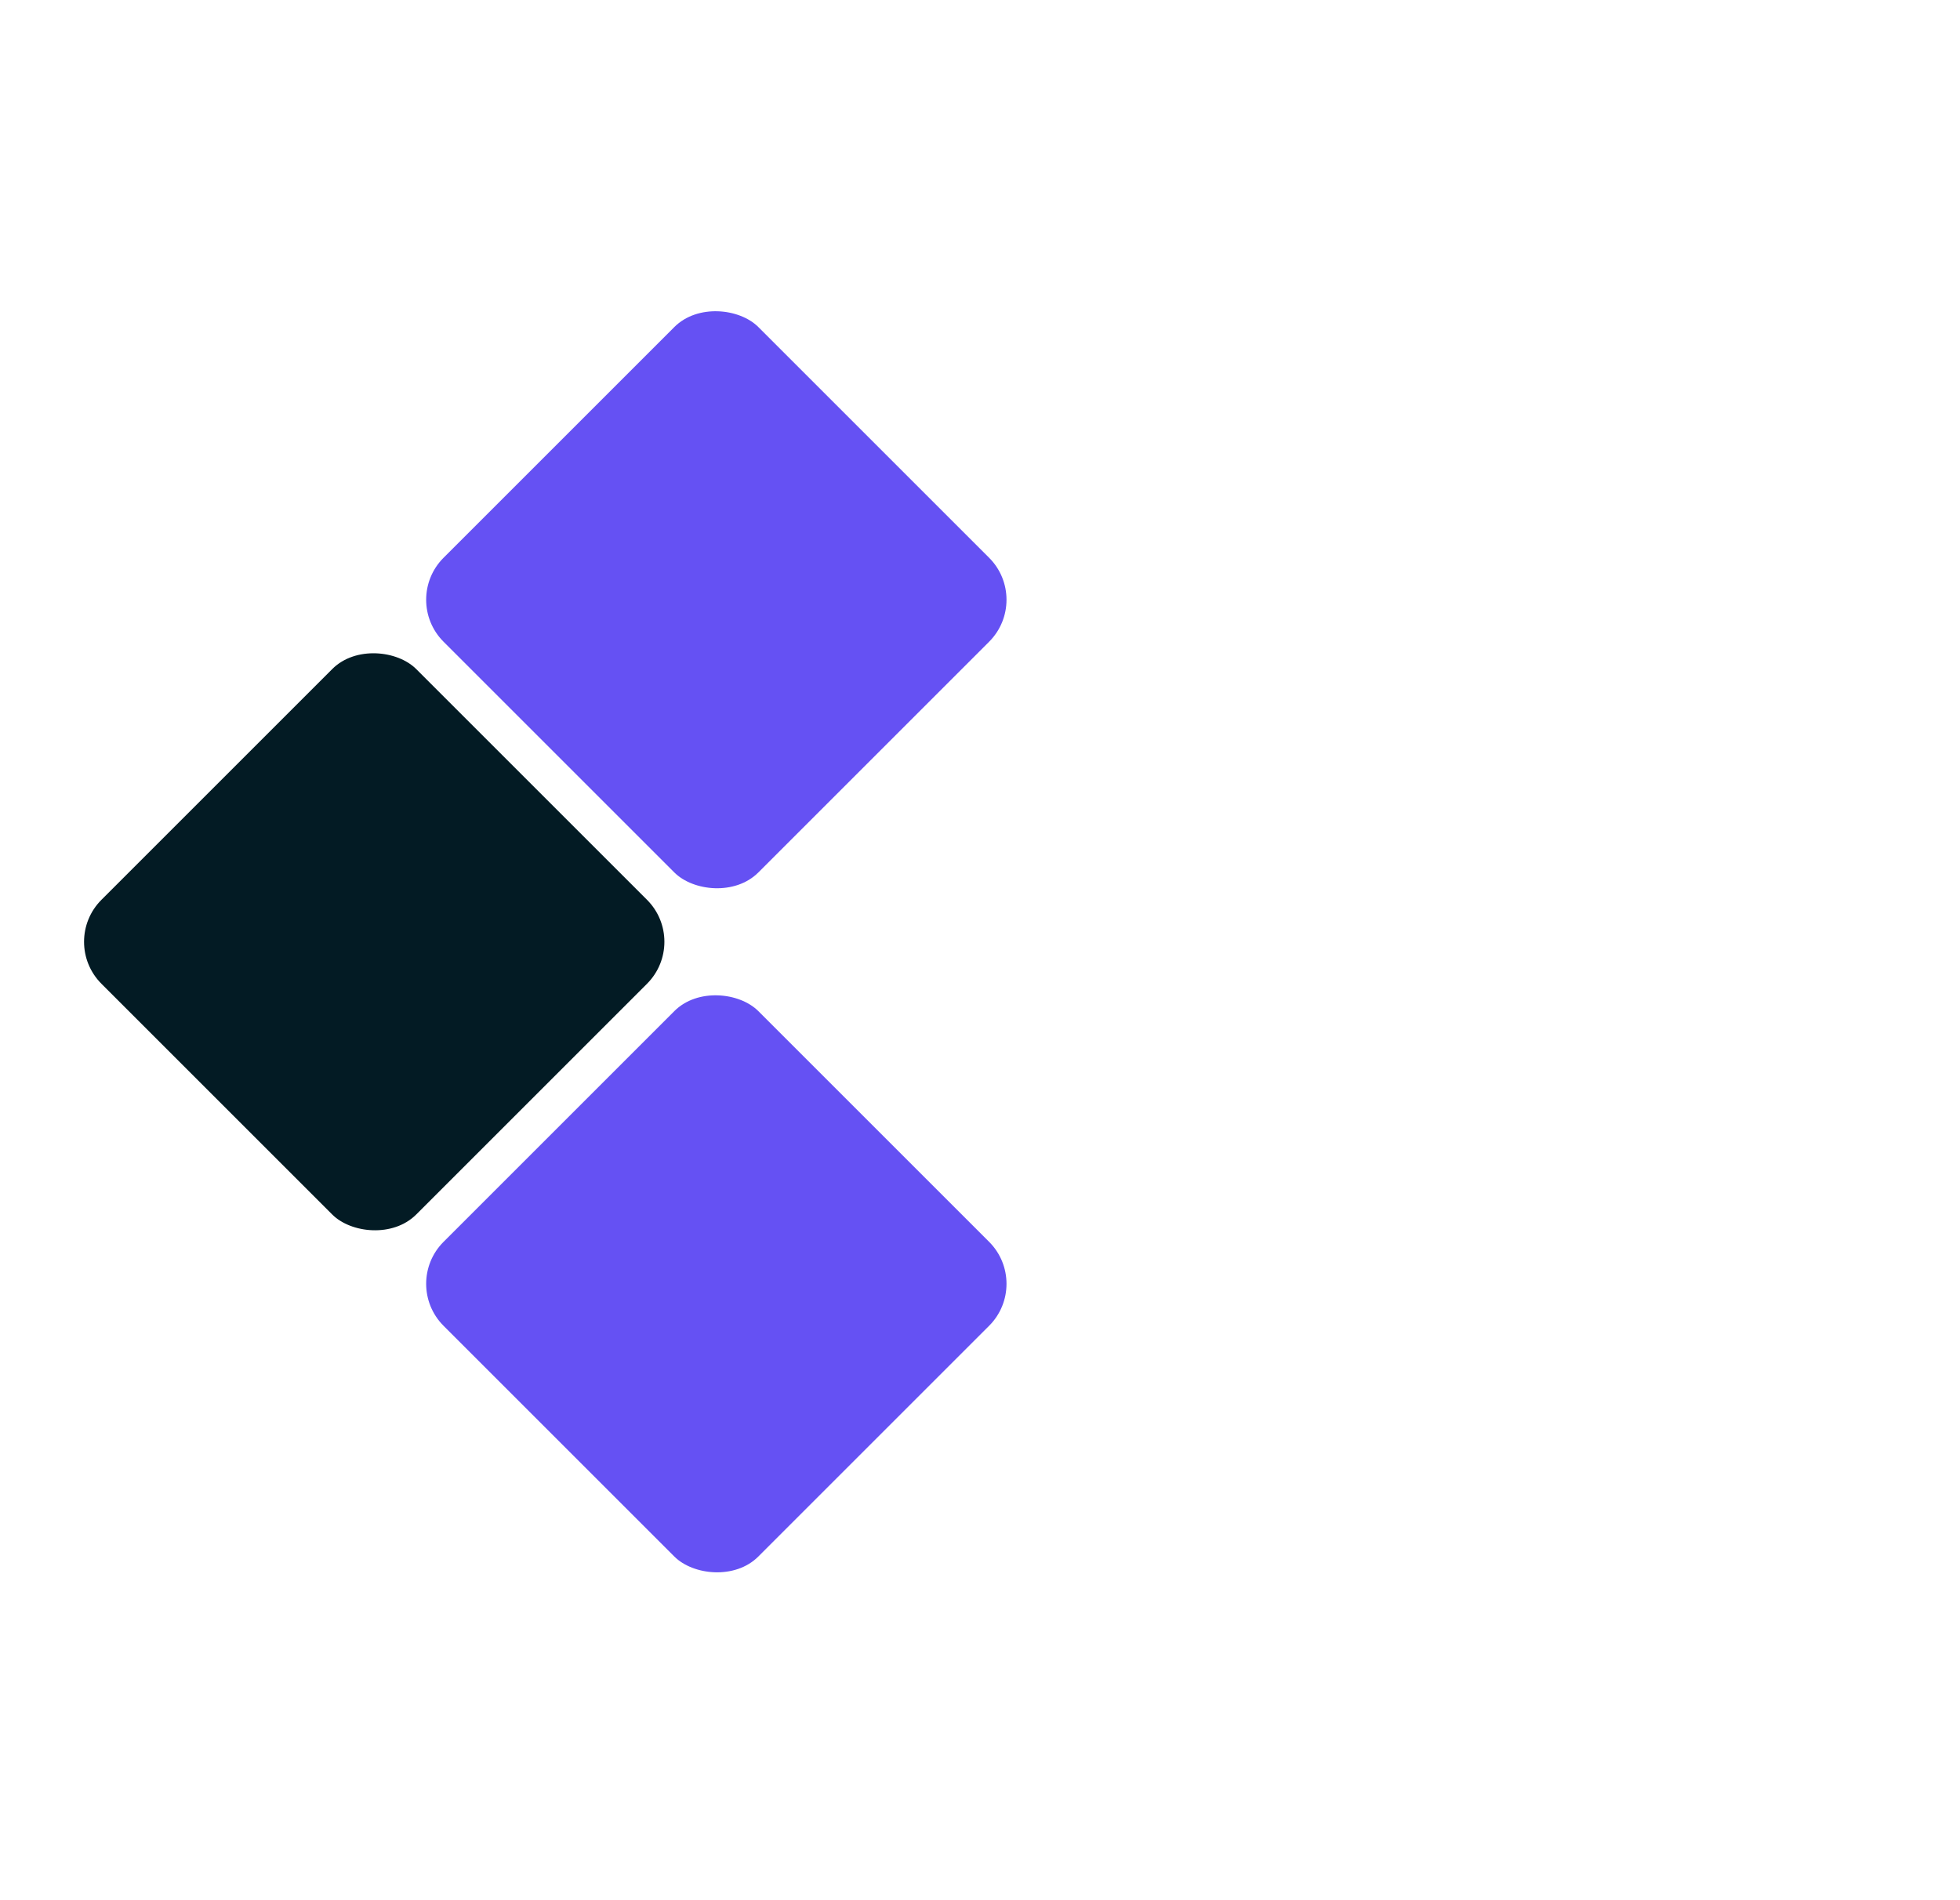
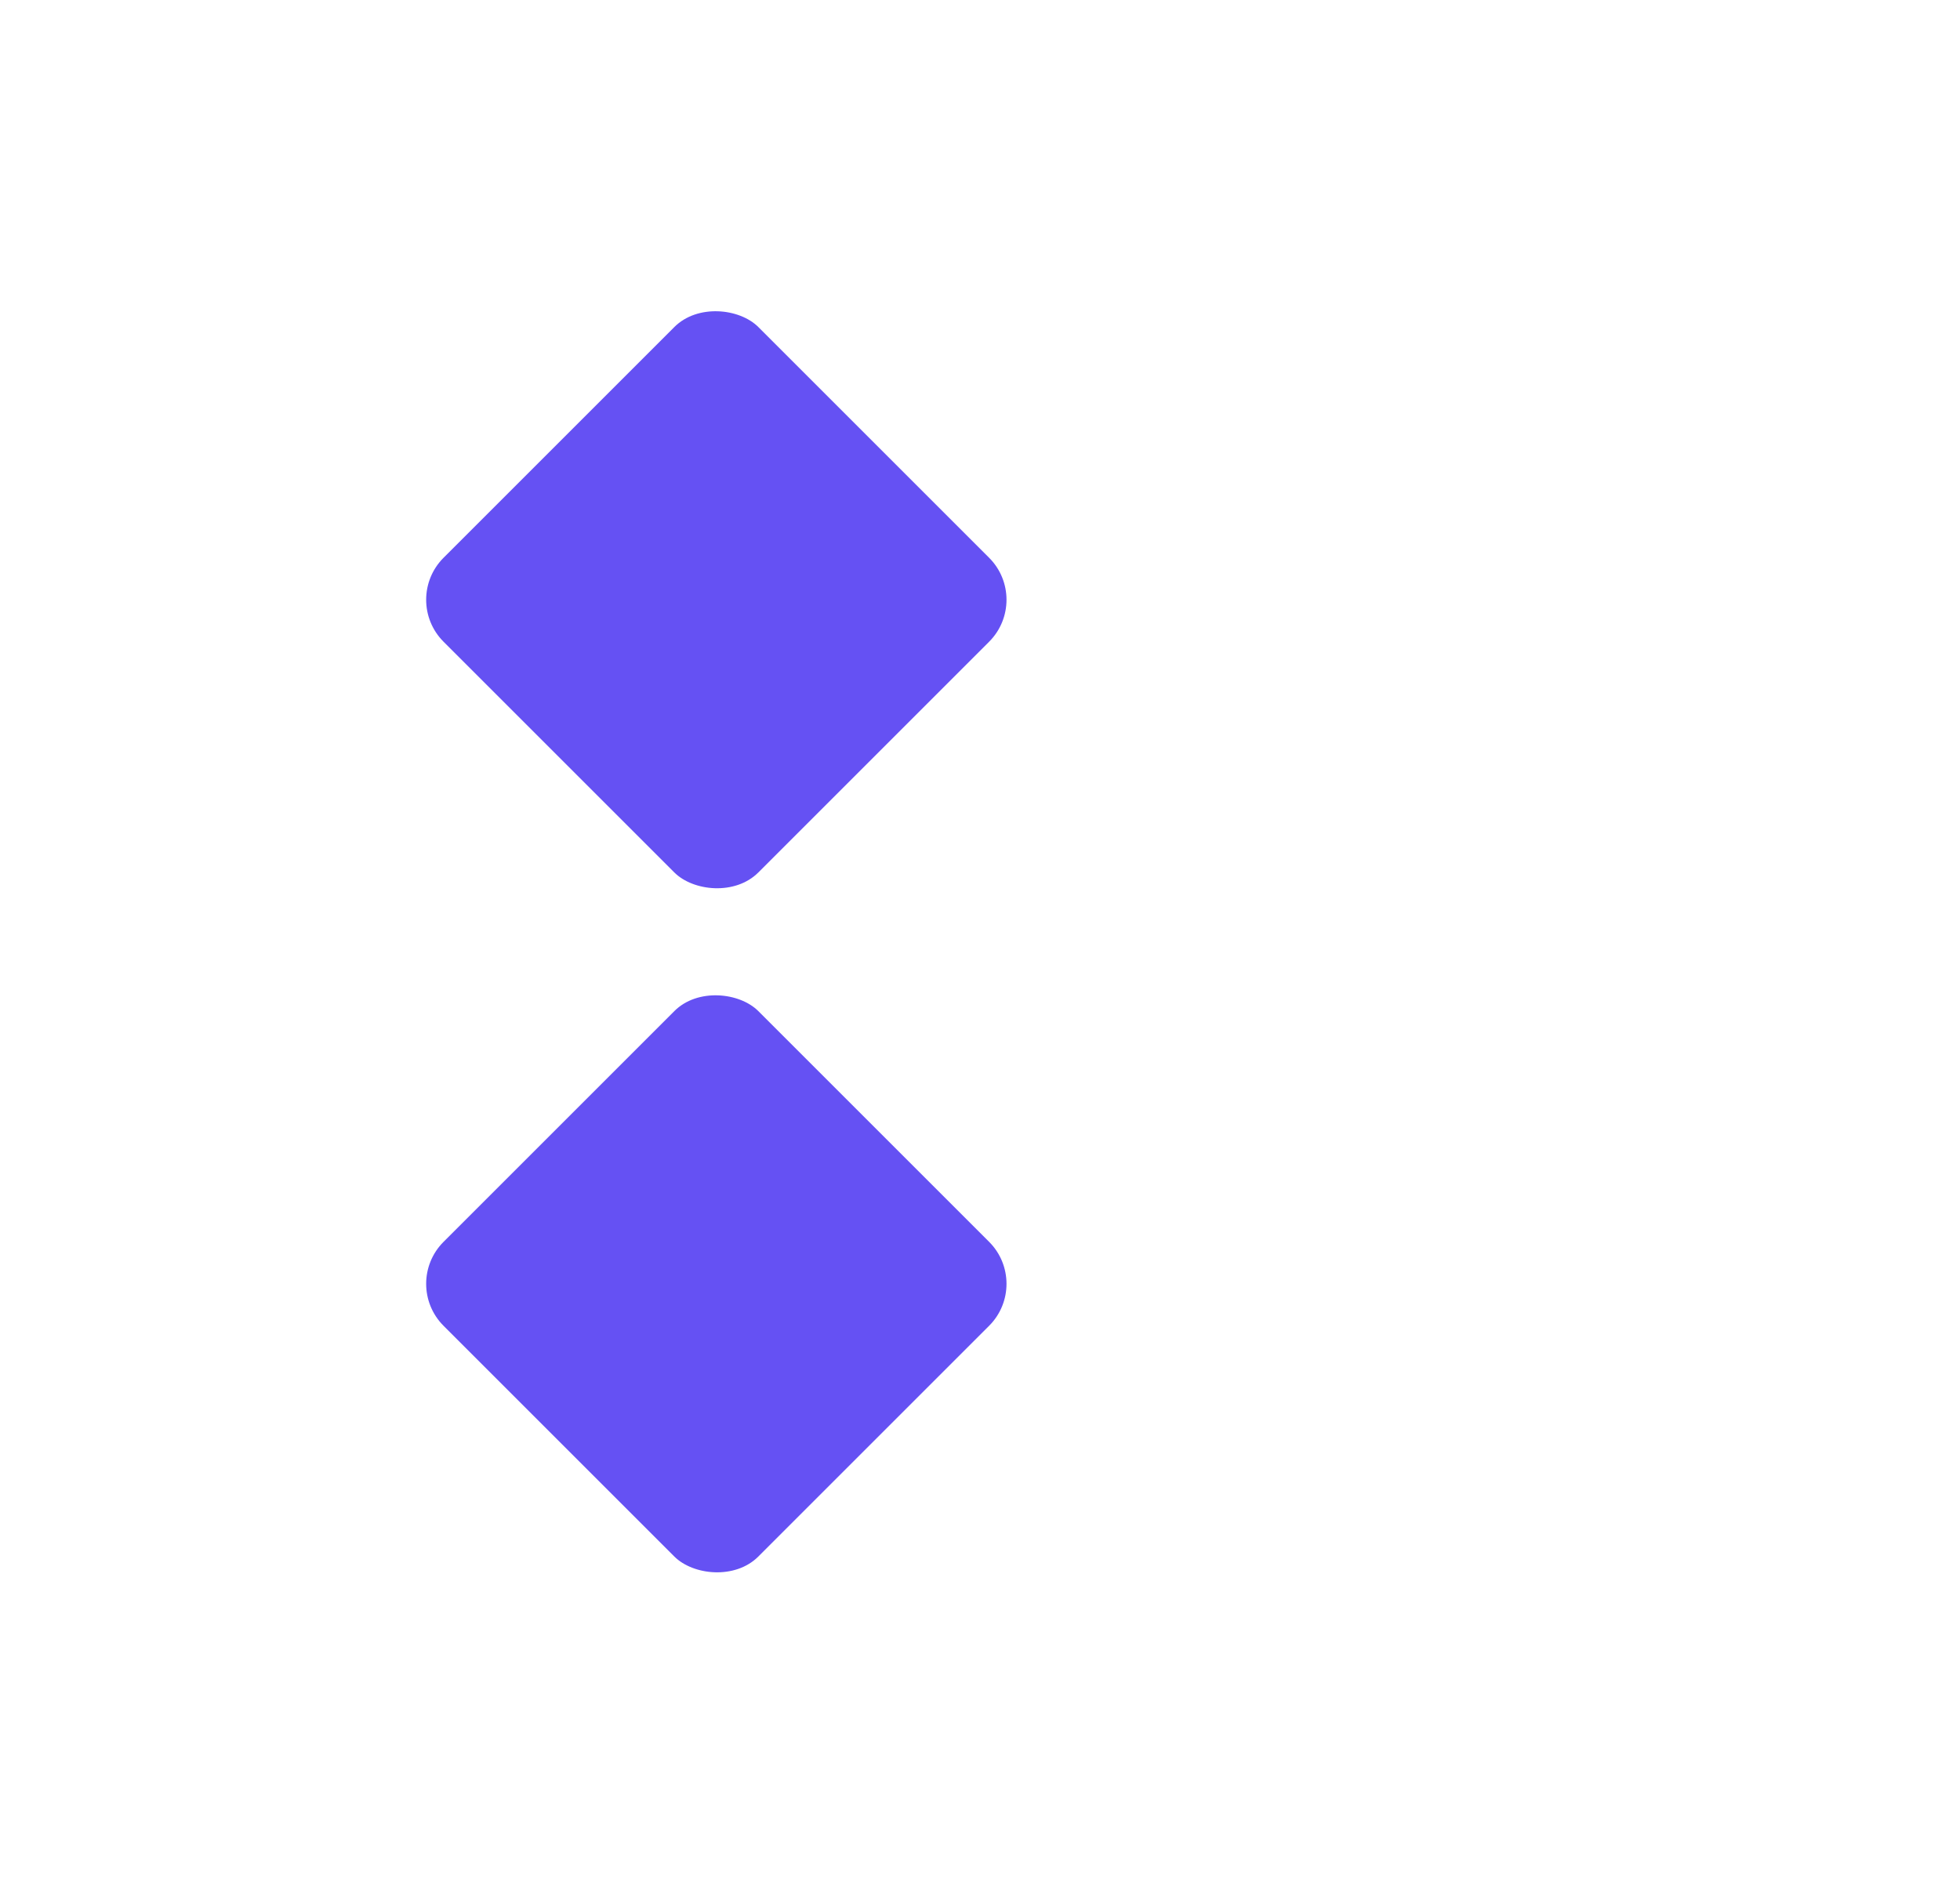
<svg xmlns="http://www.w3.org/2000/svg" width="33" height="32" viewBox="0 0 33 32" fill="none">
-   <rect x="1.001" y="15.86" width="7.495" height="7.495" rx="1" transform="rotate(-45 1.001 15.86)" fill="#031B24" />
  <rect x="6.761" y="10.1" width="7.495" height="7.495" rx="1" transform="rotate(-45 6.761 10.1)" fill="#6551F3" />
  <rect x="6.761" y="21.62" width="7.495" height="7.495" rx="1" transform="rotate(-45 6.761 21.62)" fill="#6551F3" />
</svg>